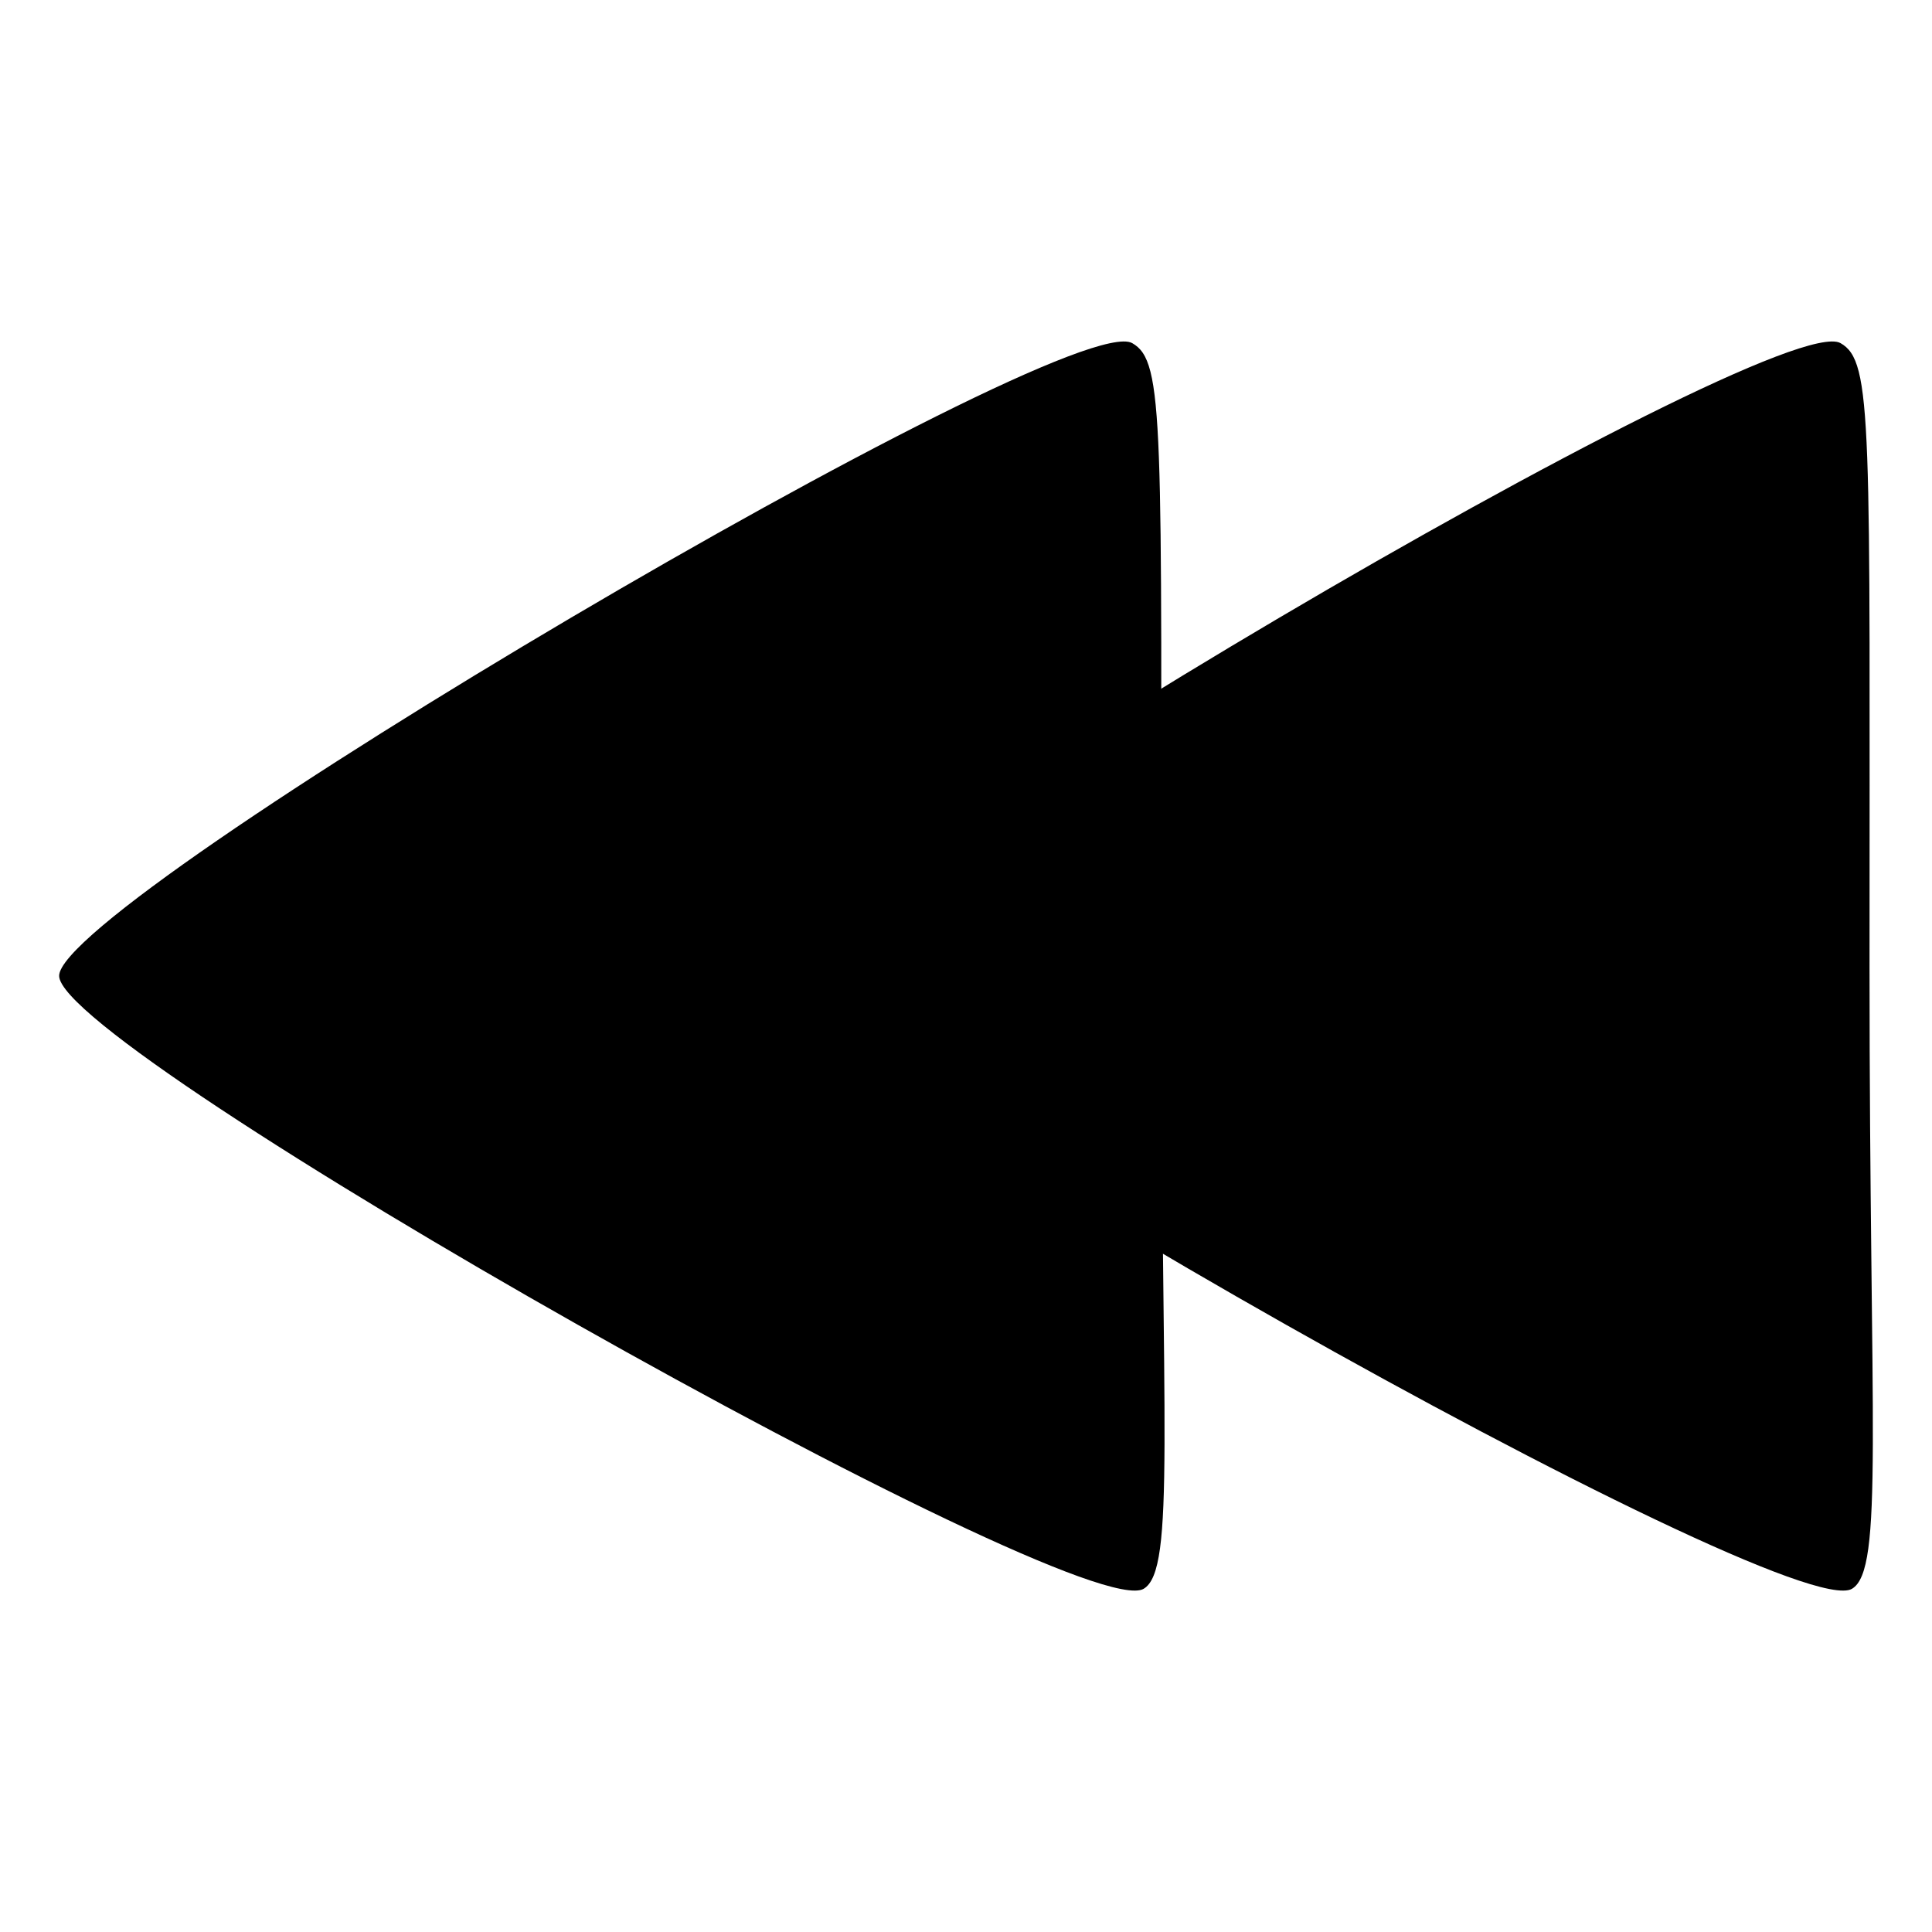
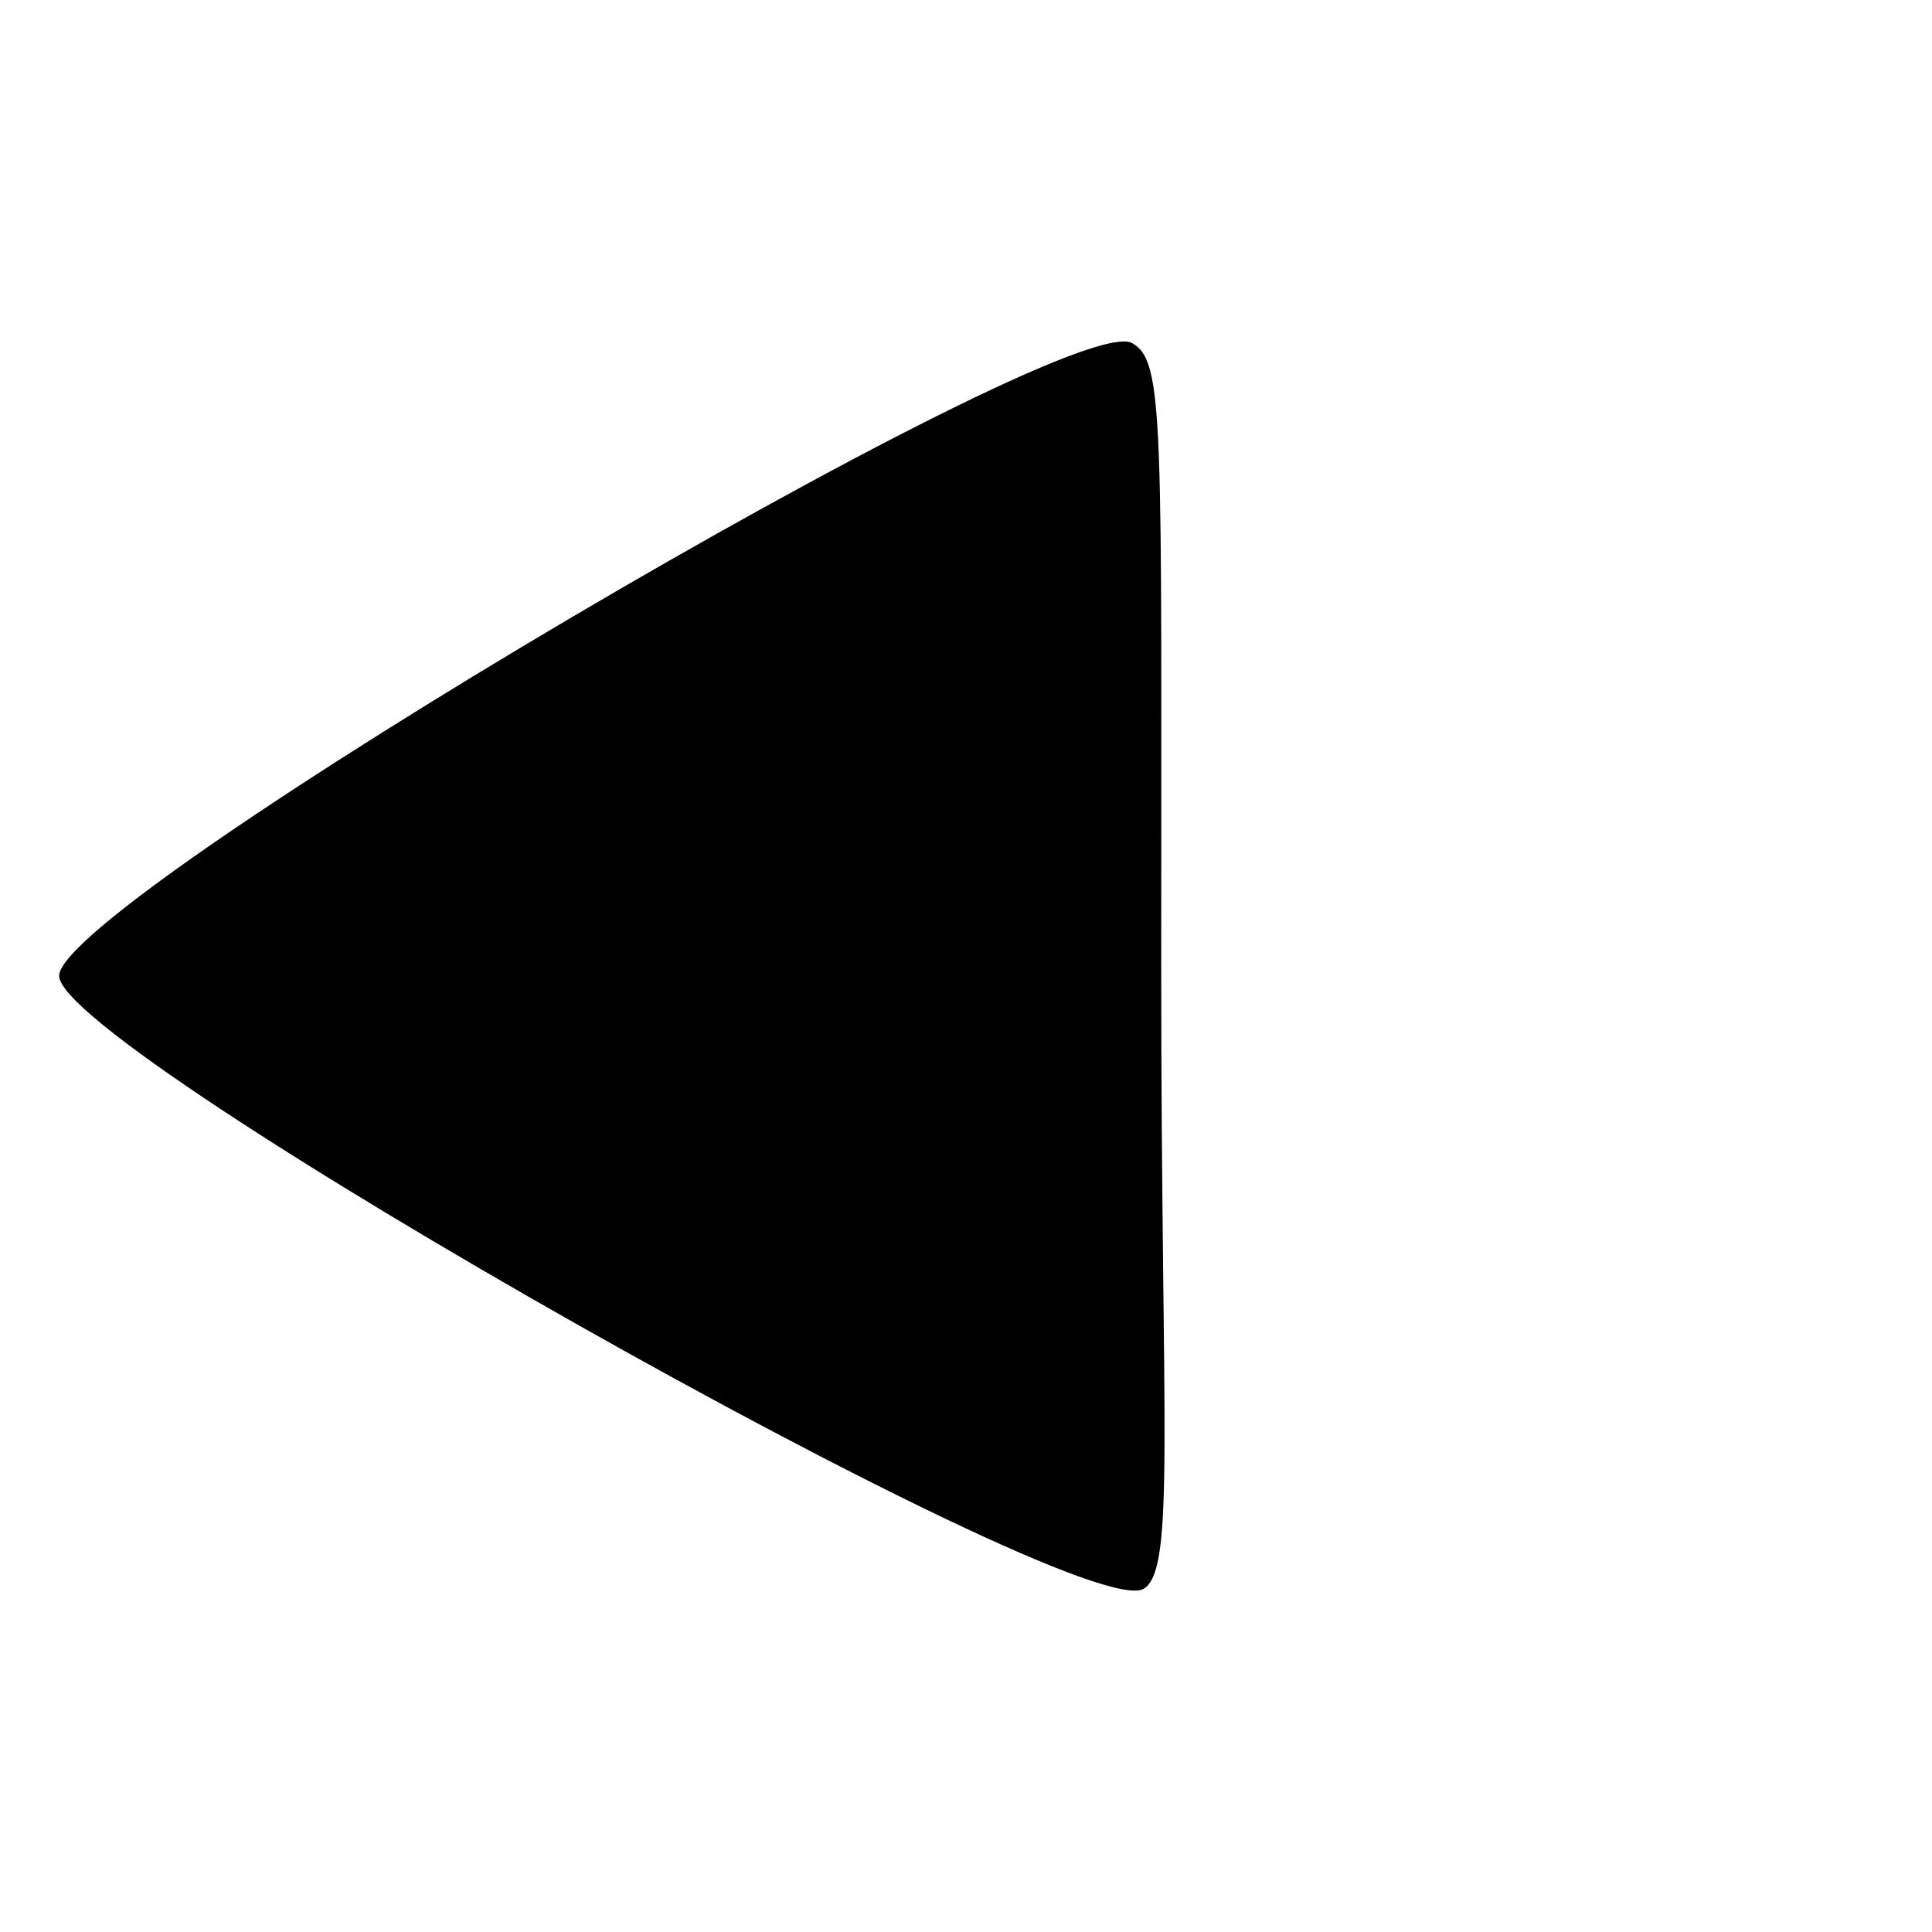
<svg xmlns="http://www.w3.org/2000/svg" fill="#000000" width="800px" height="800px" version="1.1" viewBox="144 144 512 512">
  <g>
-     <path d="m634.8 565.04c8.531-5.031 4.644-42.715 4.644-164.43 0-144.85 0.93-160.81-7.691-165.68-17.246-9.746-284.55 147.89-284.37 167.7 0.184 19.809 270.35 172.48 287.41 162.42z" />
    <path d="m447.09 565.04c8.531-5.031 4.644-42.715 4.644-164.43 0-144.85 0.93-160.81-7.691-165.68-17.246-9.746-284.55 147.89-284.37 167.7 0.184 19.809 270.35 172.48 287.41 162.42z" />
  </g>
</svg>